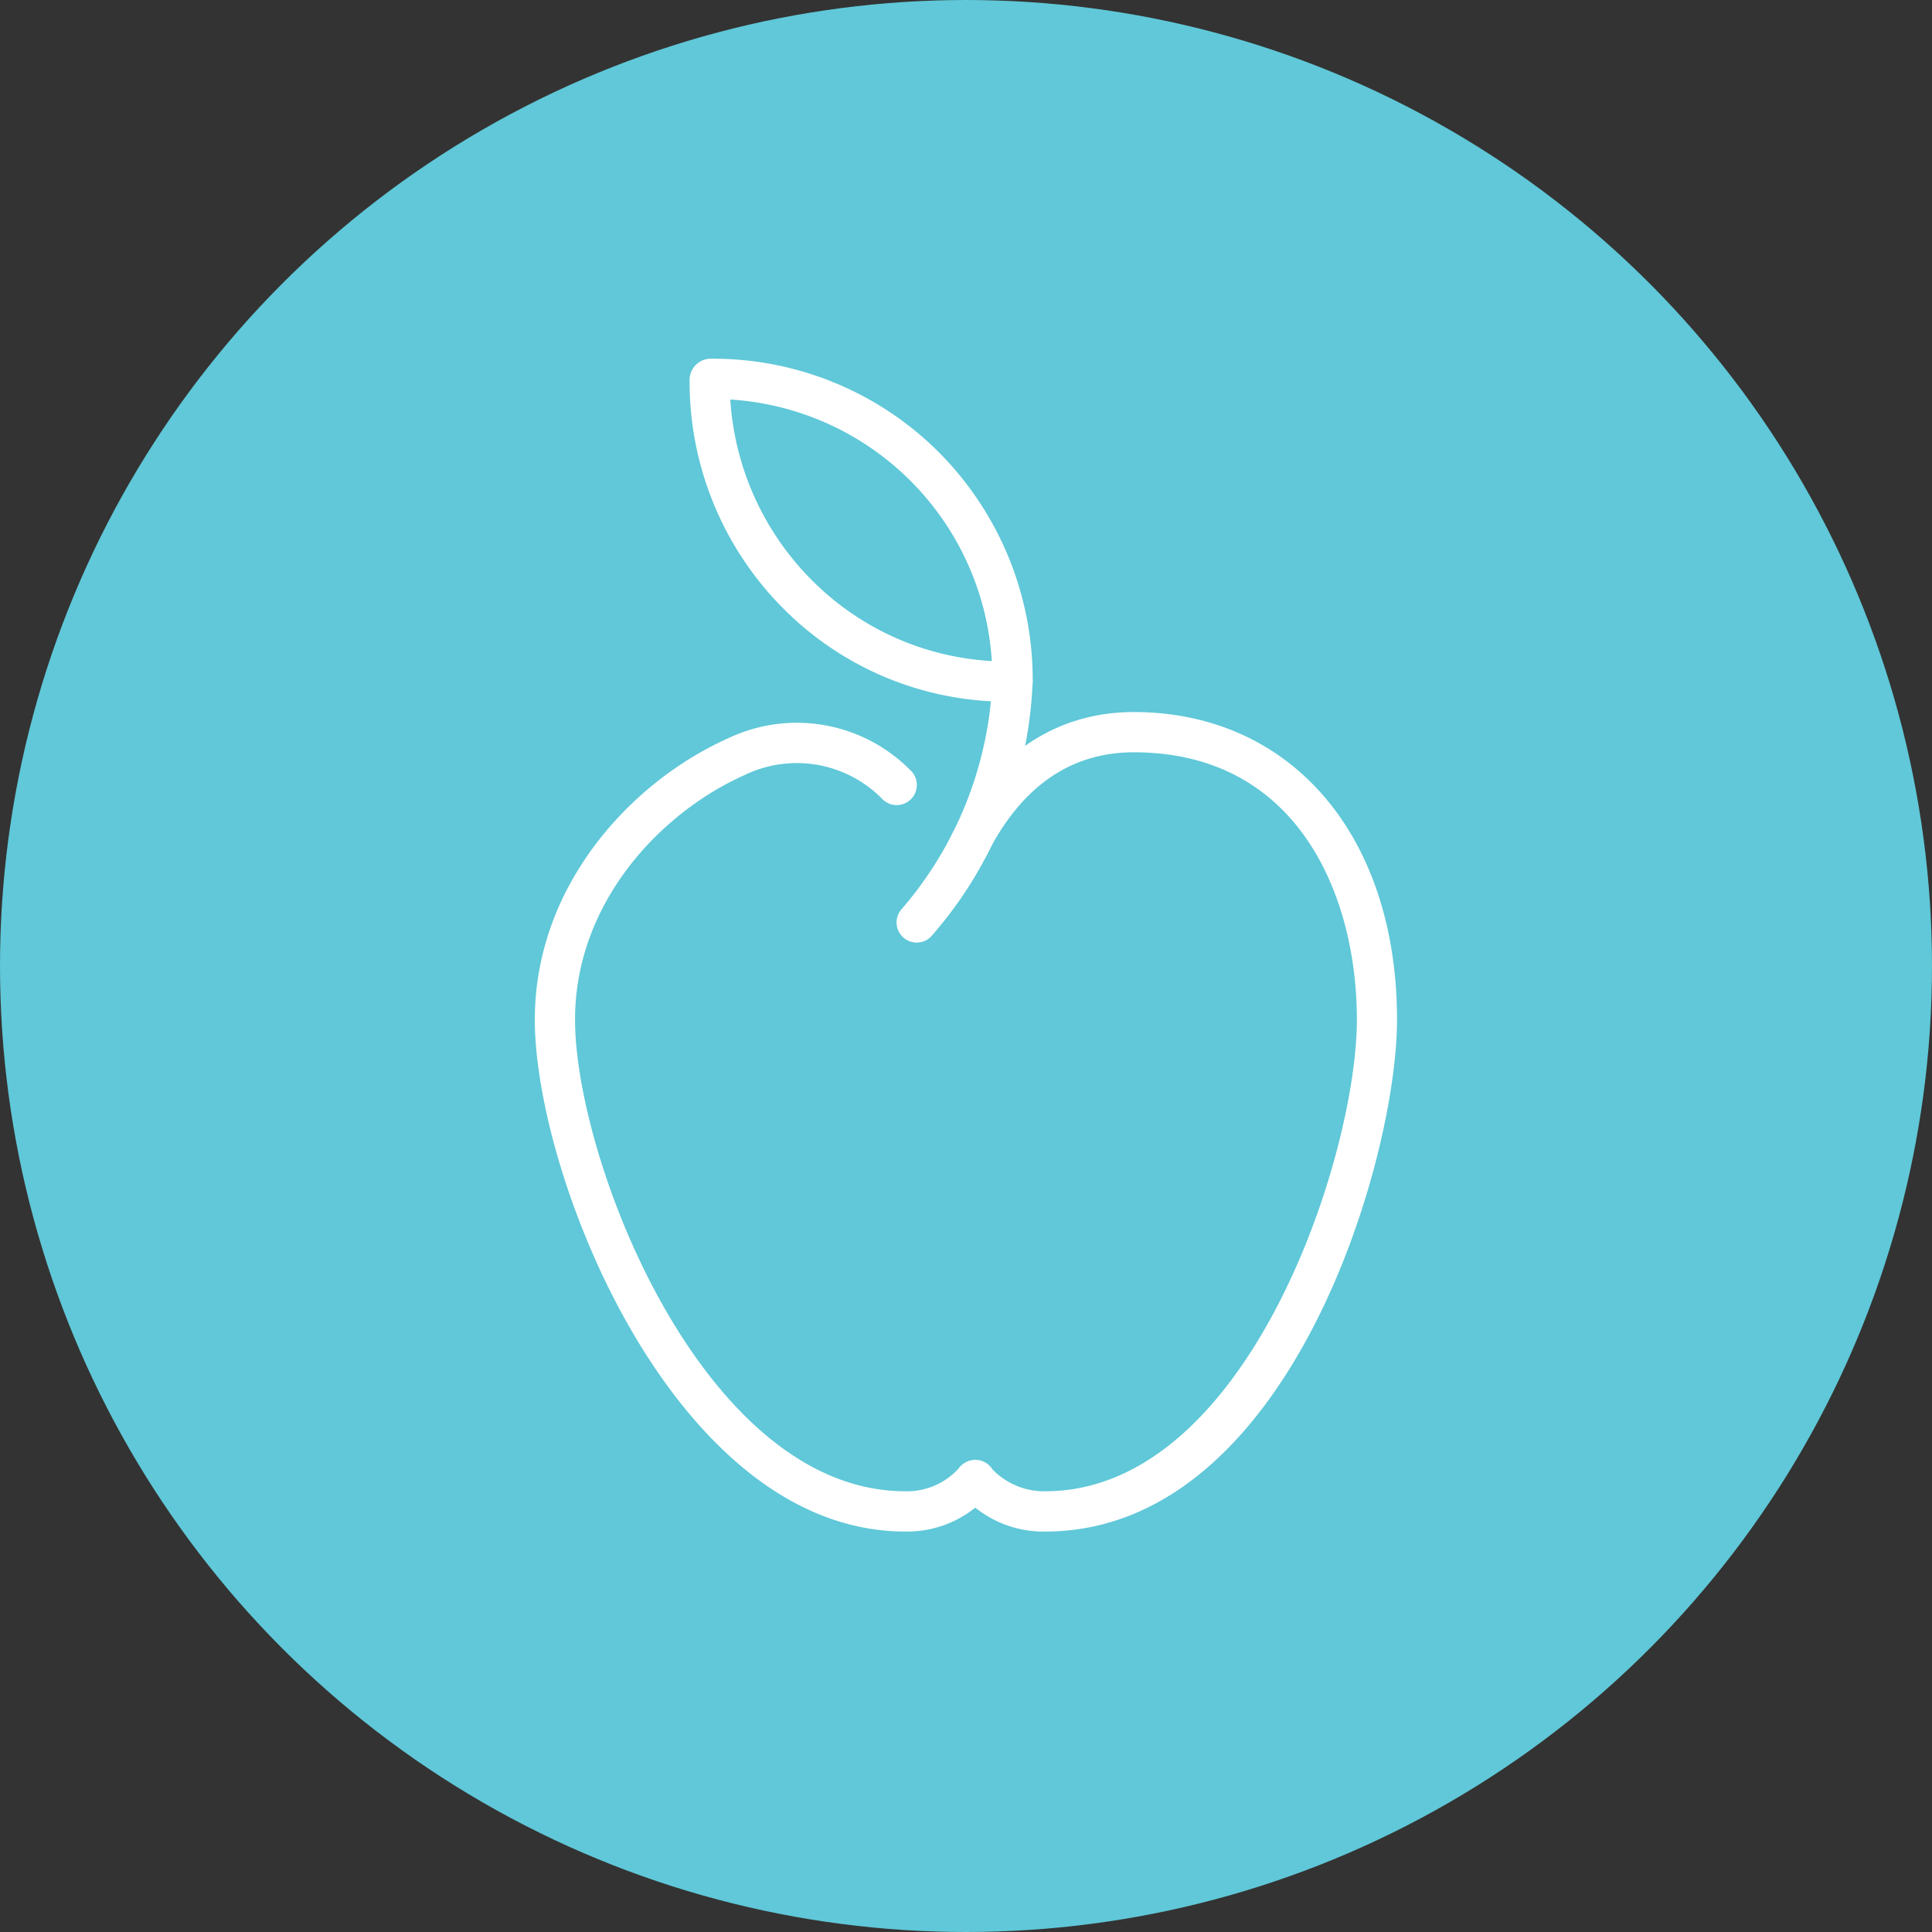
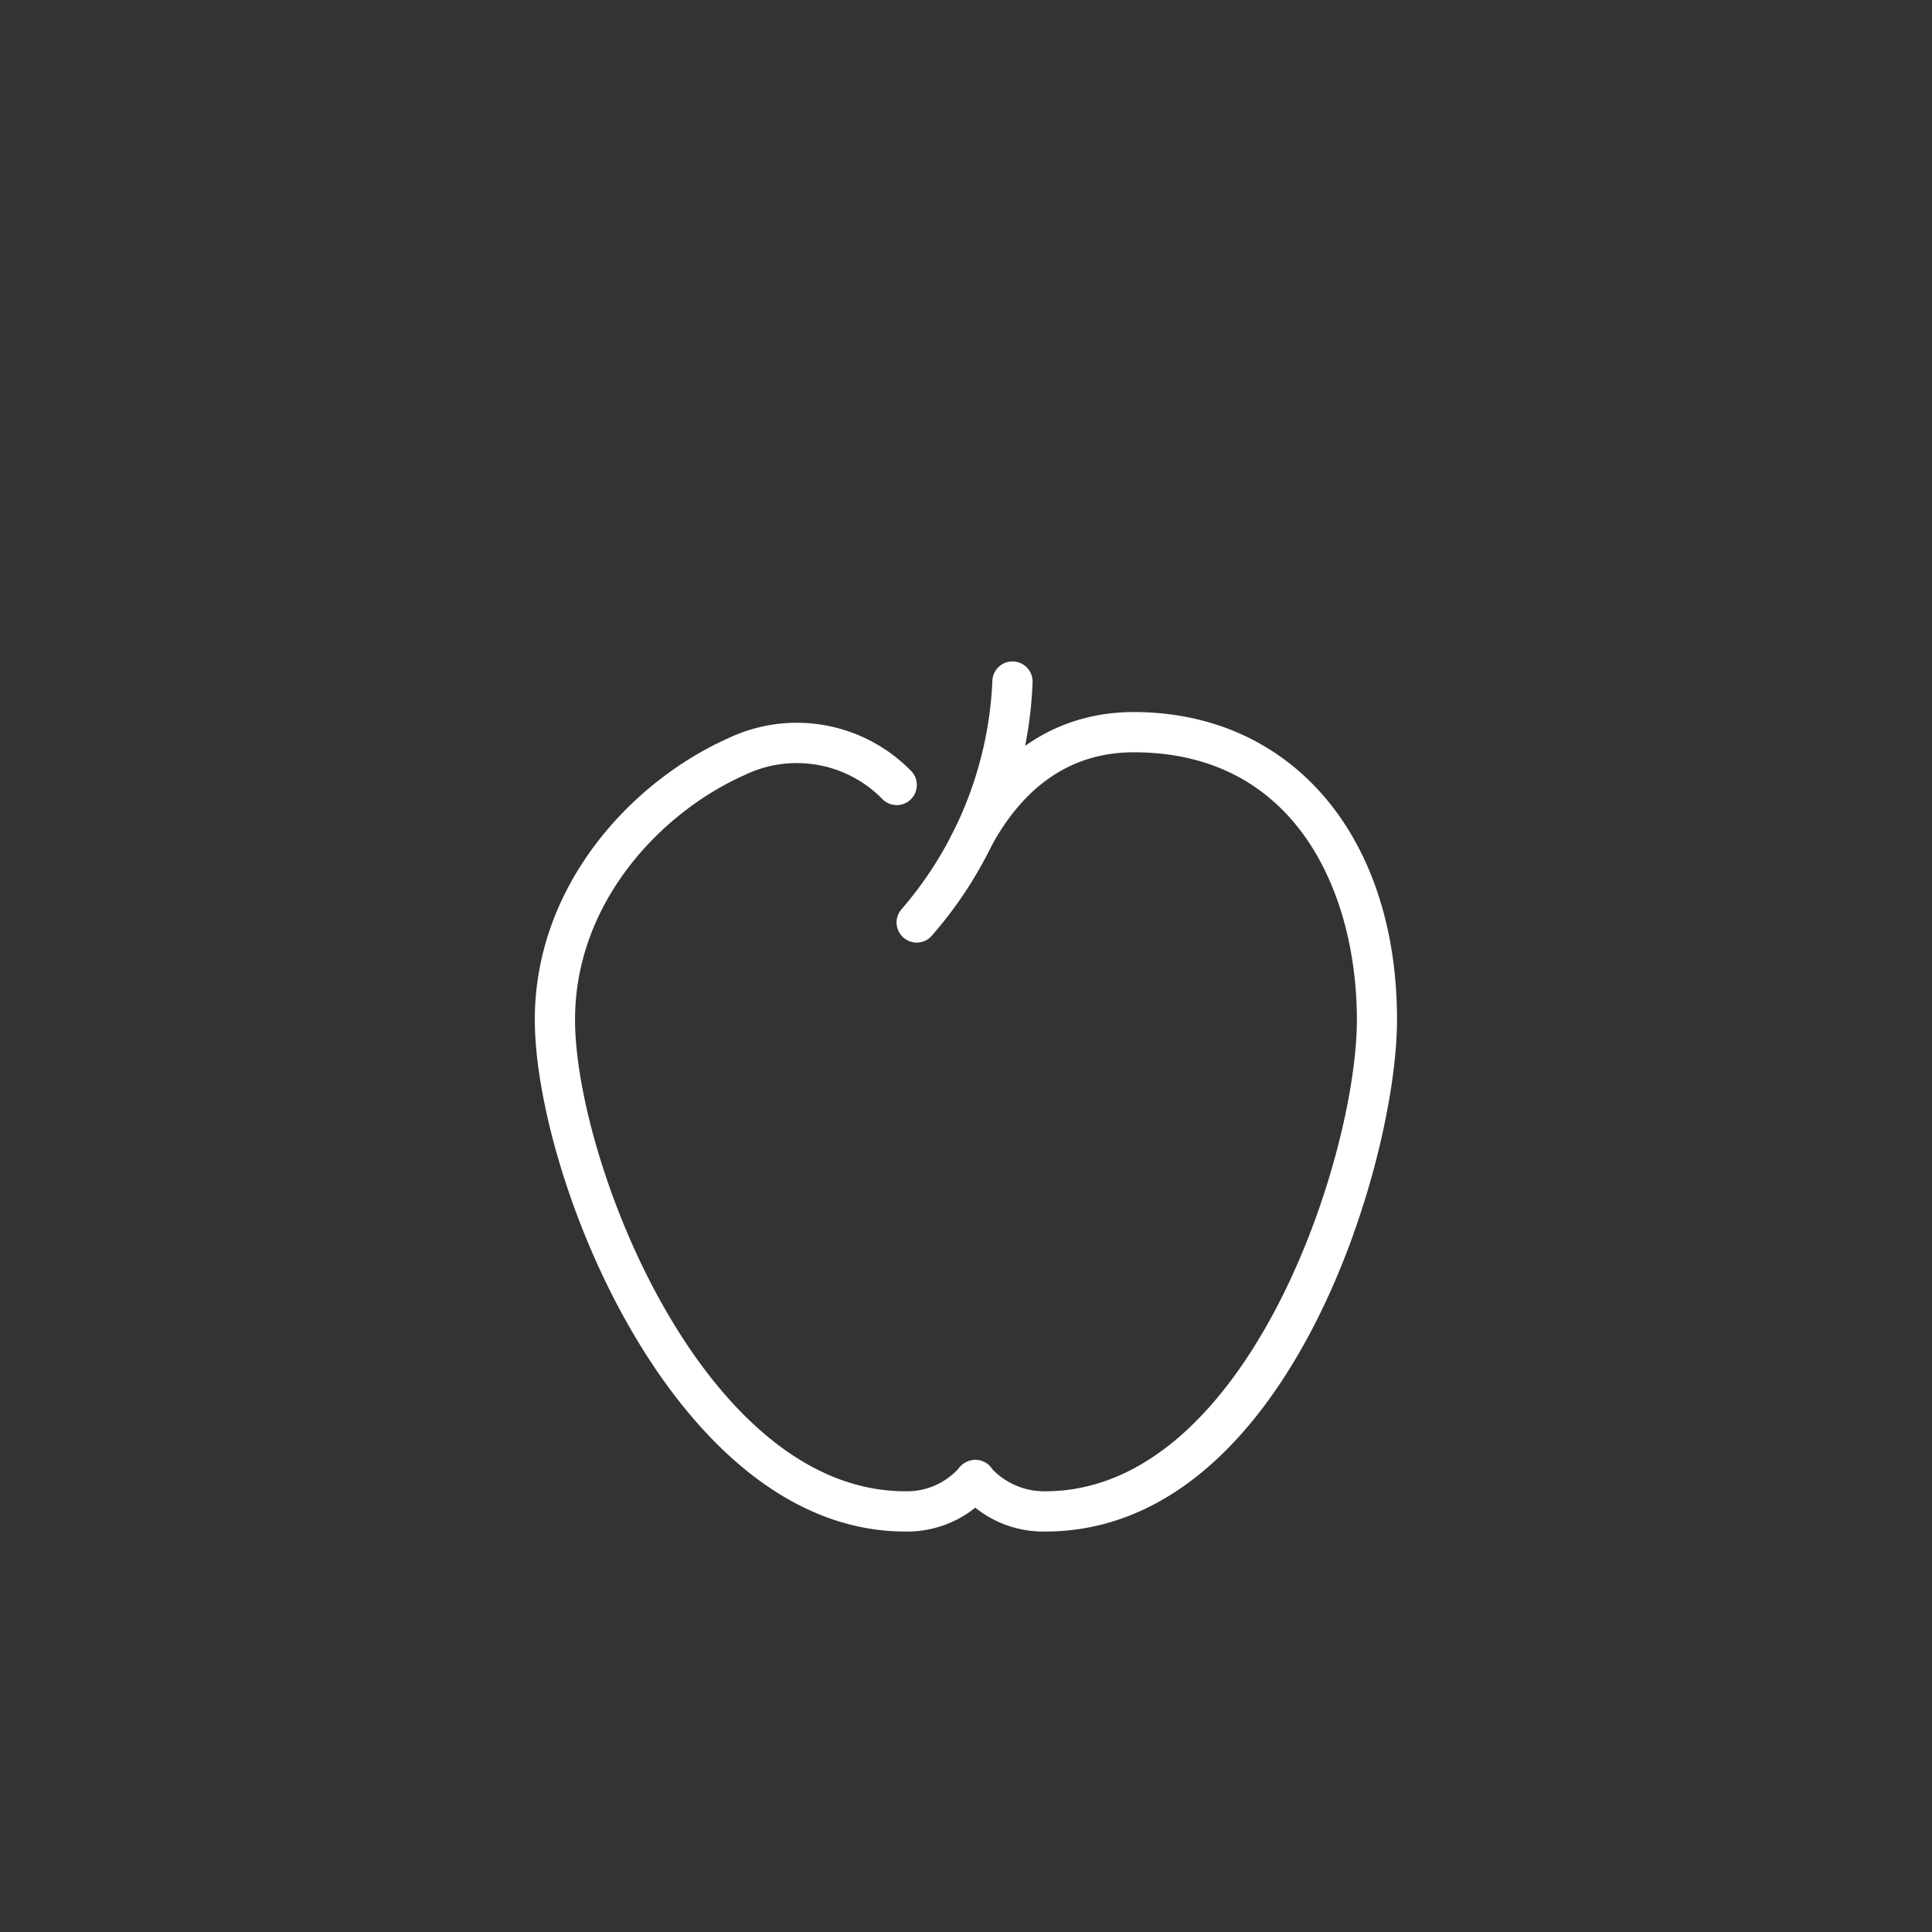
<svg xmlns="http://www.w3.org/2000/svg" id="Health_circle" data-name="Health circle" width="72" height="72" viewBox="0 0 72 72">
  <rect x="0" y="0" width="72" height="72" fill="#333333" stroke="none" />
-   <circle id="Ellipse_68" data-name="Ellipse 68" cx="36" cy="36" r="36" fill="#60c8d8" />
  <g id="Group_304" data-name="Group 304">
    <g id="Group_300" data-name="Group 300">
      <path id="Path_290" data-name="Path 290" d="M38.948,57.076a4.046,4.046,0,0,1-3.237-1.529.749.749,0,0,1,1.277-.785,2.69,2.69,0,0,0,1.96.814C46.495,55.576,50.567,43.1,50.567,38c0-4.6-2.177-9.964-8.314-9.964-2.373,0-4.222,1.3-5.5,3.861a.75.75,0,0,1-1.342-.668c1.928-3.879,4.781-4.693,6.838-4.693,5.871,0,9.814,4.608,9.814,11.464C52.068,43.251,48.033,57.076,38.948,57.076Z" fill="#fff" />
    </g>
    <g id="Group_301" data-name="Group 301">
      <path id="Path_291" data-name="Path 291" d="M33.739,57.076c-8.59,0-13.808-13.248-13.808-19.075,0-5.019,3.615-8.883,7.2-10.485a5.951,5.951,0,0,1,6.855,1.248.75.75,0,1,1-1.137.979,4.466,4.466,0,0,0-5.109-.855C24.6,30.291,21.43,33.655,21.43,38c0,5.218,4.775,17.575,12.308,17.575a2.6,2.6,0,0,0,1.992-.853.749.749,0,0,1,1.225.861A4.06,4.06,0,0,1,33.739,57.076Z" fill="#fff" />
    </g>
    <g id="Group_302" data-name="Group 302">
-       <path id="Path_292" data-name="Path 292" d="M37.56,26.15a11.752,11.752,0,0,1-8.373-3.478A11.959,11.959,0,0,1,25.7,14.106a.793.793,0,0,1,.832-.738,11.894,11.894,0,0,1,8.47,3.5h0a12.007,12.007,0,0,1,3.483,8.54.75.75,0,0,1-.738.744ZM27.215,14.889a10.471,10.471,0,0,0,3.032,6.724,10.262,10.262,0,0,0,6.715,3.023,10.416,10.416,0,0,0-9.747-9.747Z" fill="#fff" />
-     </g>
+       </g>
    <g id="Group_303" data-name="Group 303">
      <path id="Path_293" data-name="Path 293" d="M34.161,35.127a.75.75,0,0,1-.548-1.26A13.941,13.941,0,0,0,36.982,25.4a.75.75,0,1,1,1.5,0,15.2,15.2,0,0,1-3.773,9.489A.739.739,0,0,1,34.161,35.127Z" fill="#fff" />
    </g>
  </g>
</svg>